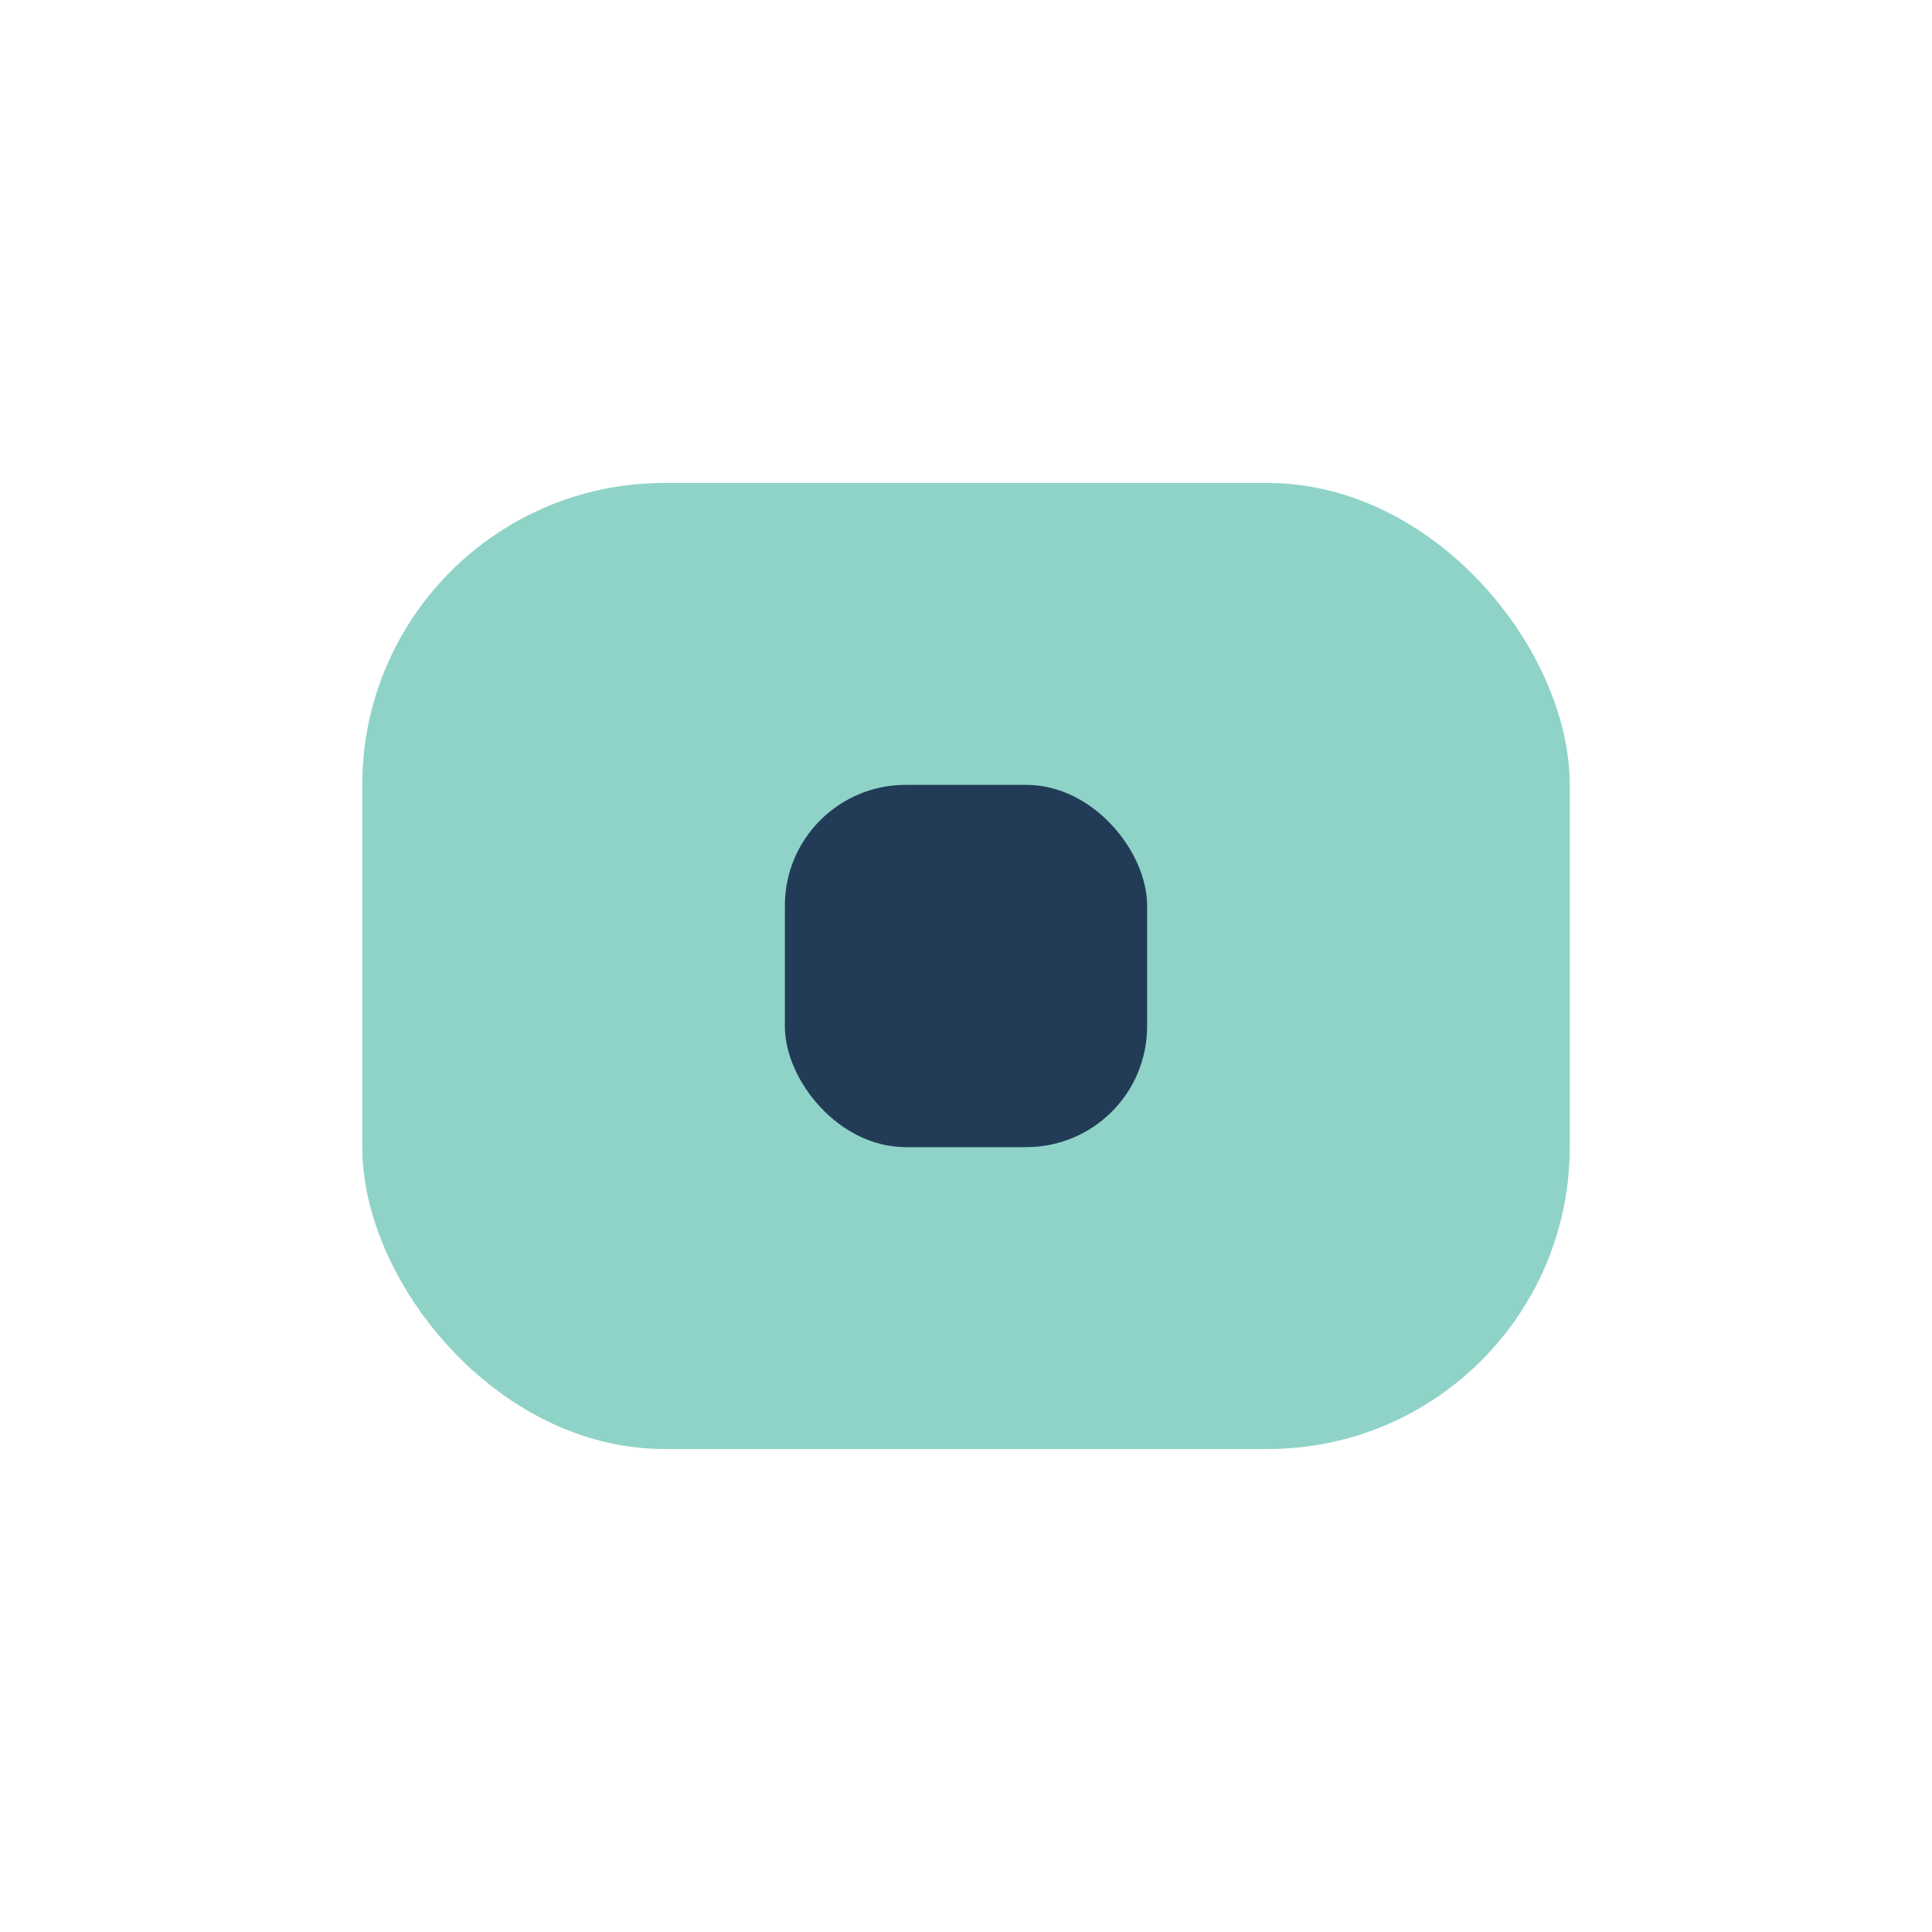
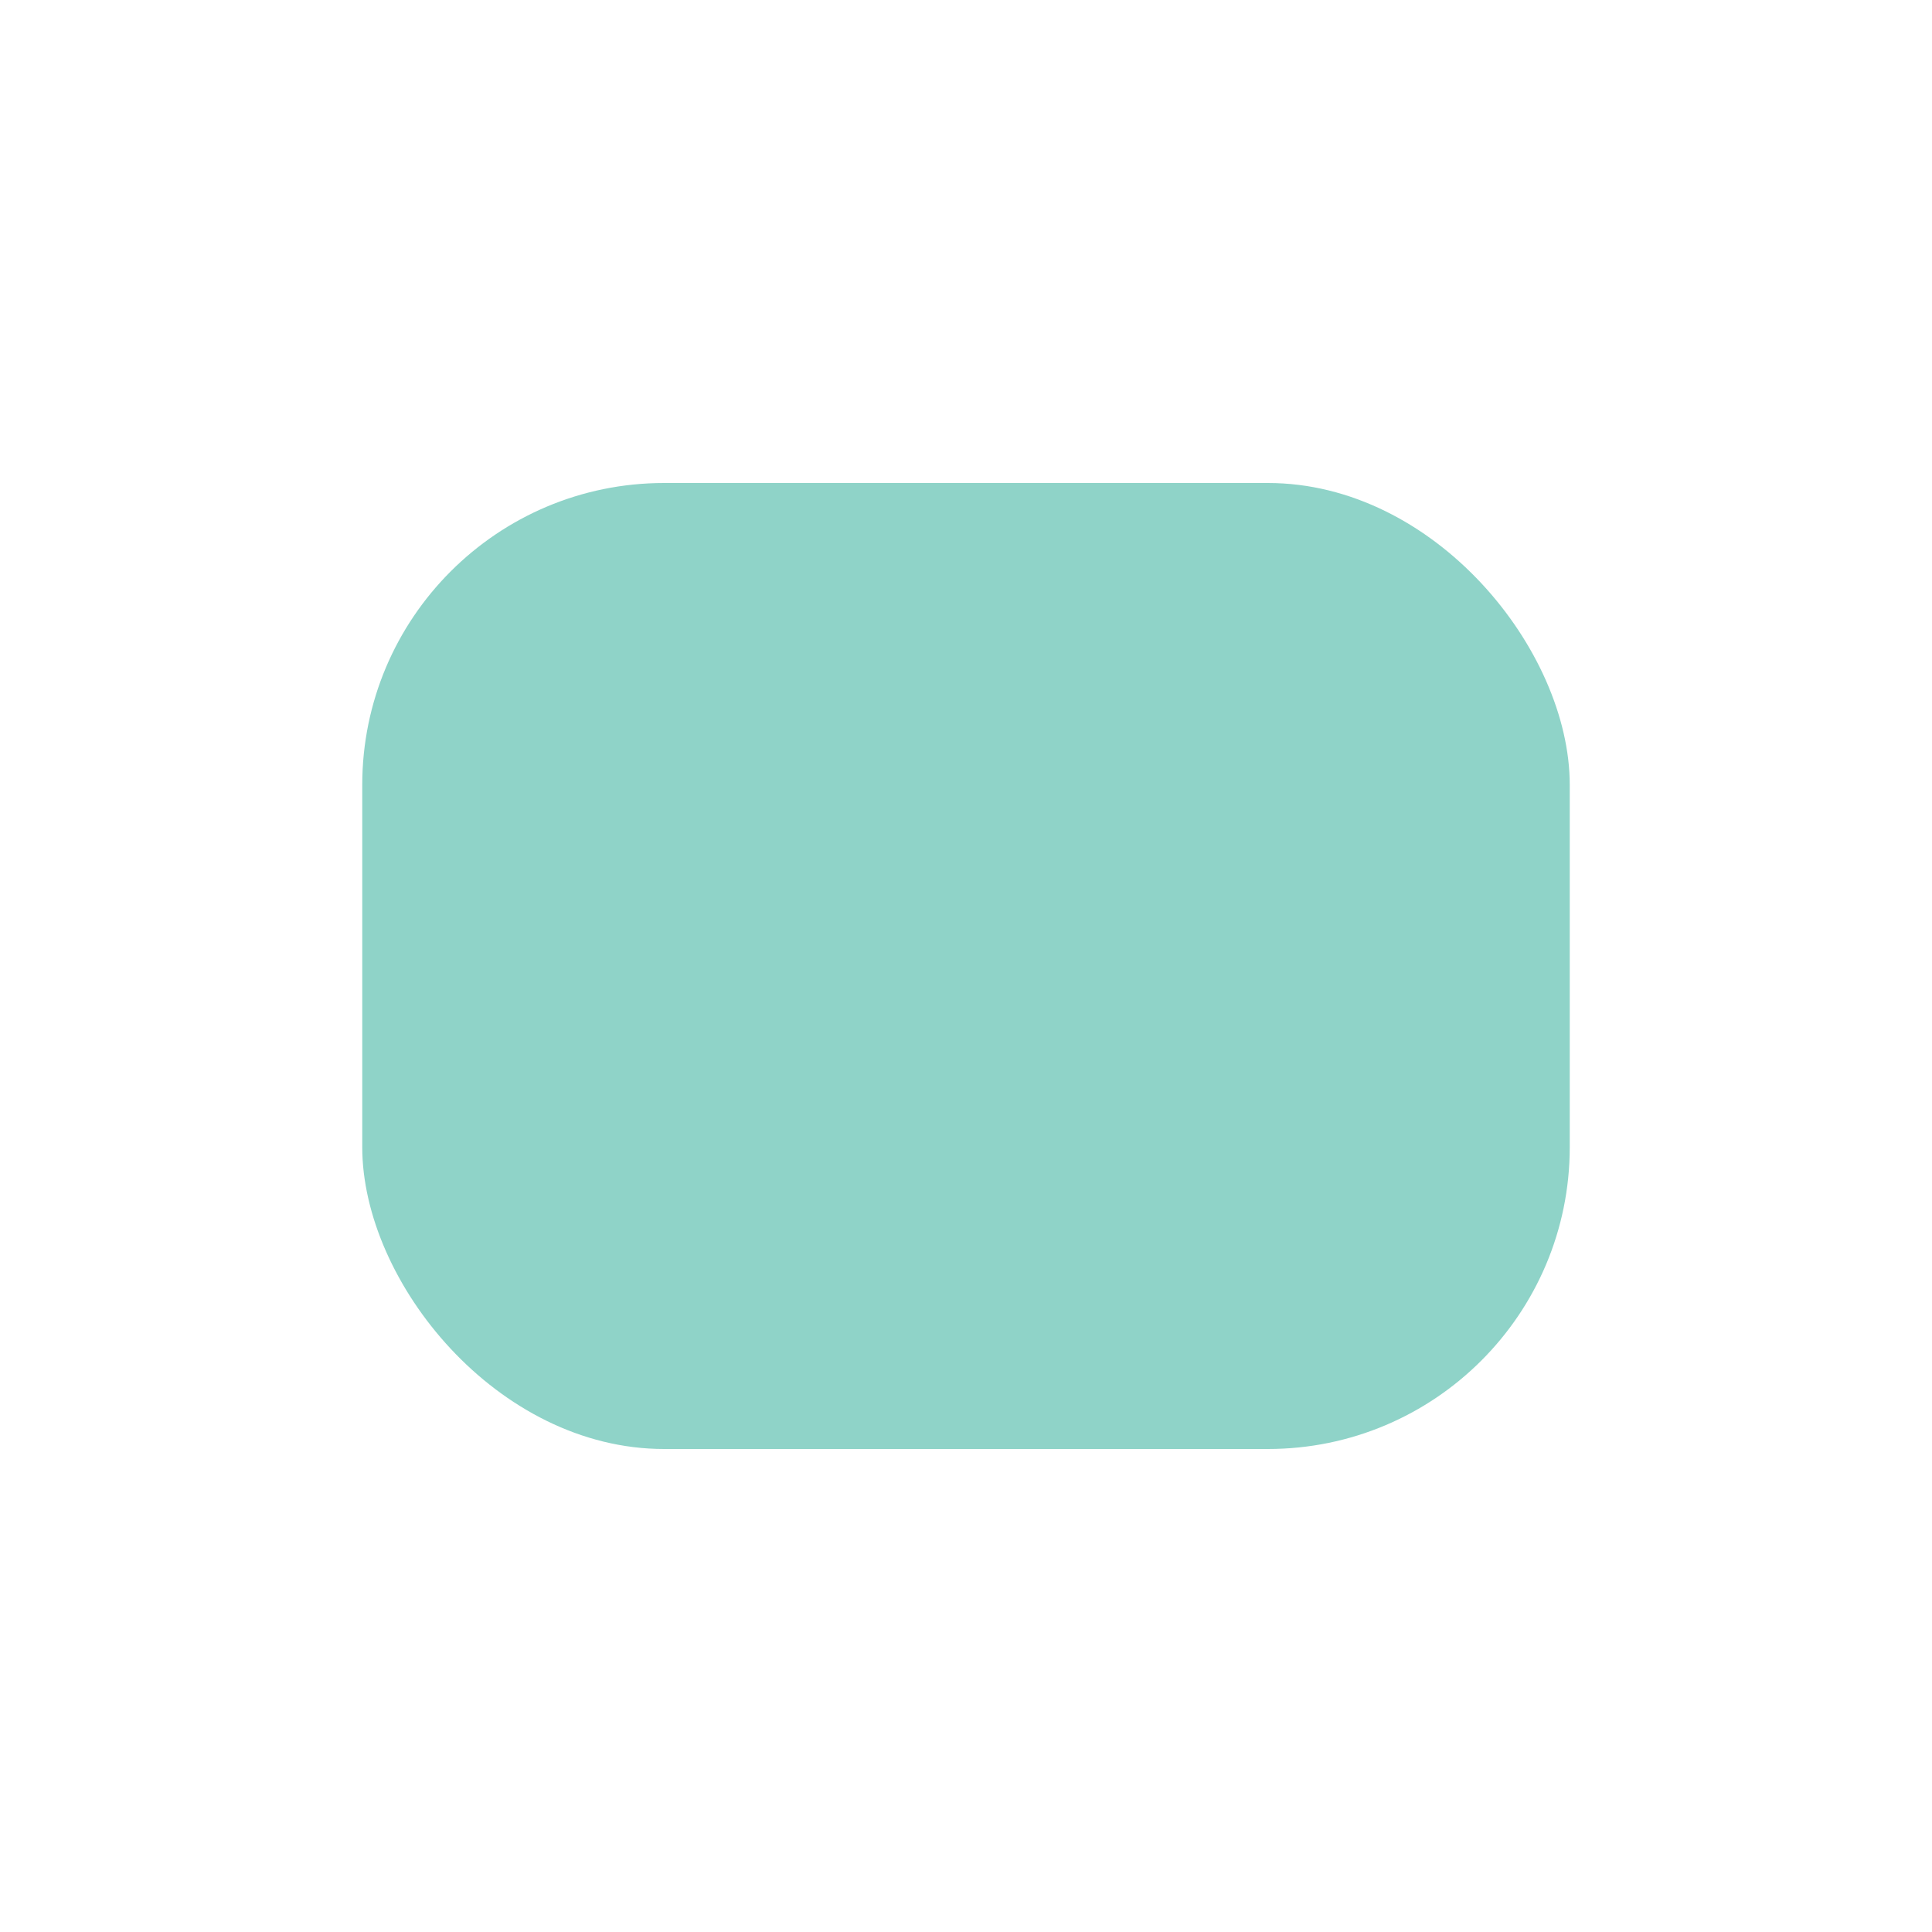
<svg xmlns="http://www.w3.org/2000/svg" width="32" height="32" viewBox="0 0 32 32">
  <rect x="6" y="8" width="20" height="16" rx="5" fill="#8FD3C8" />
-   <rect x="13" y="13" width="6" height="6" rx="2" fill="#223C58" />
</svg>